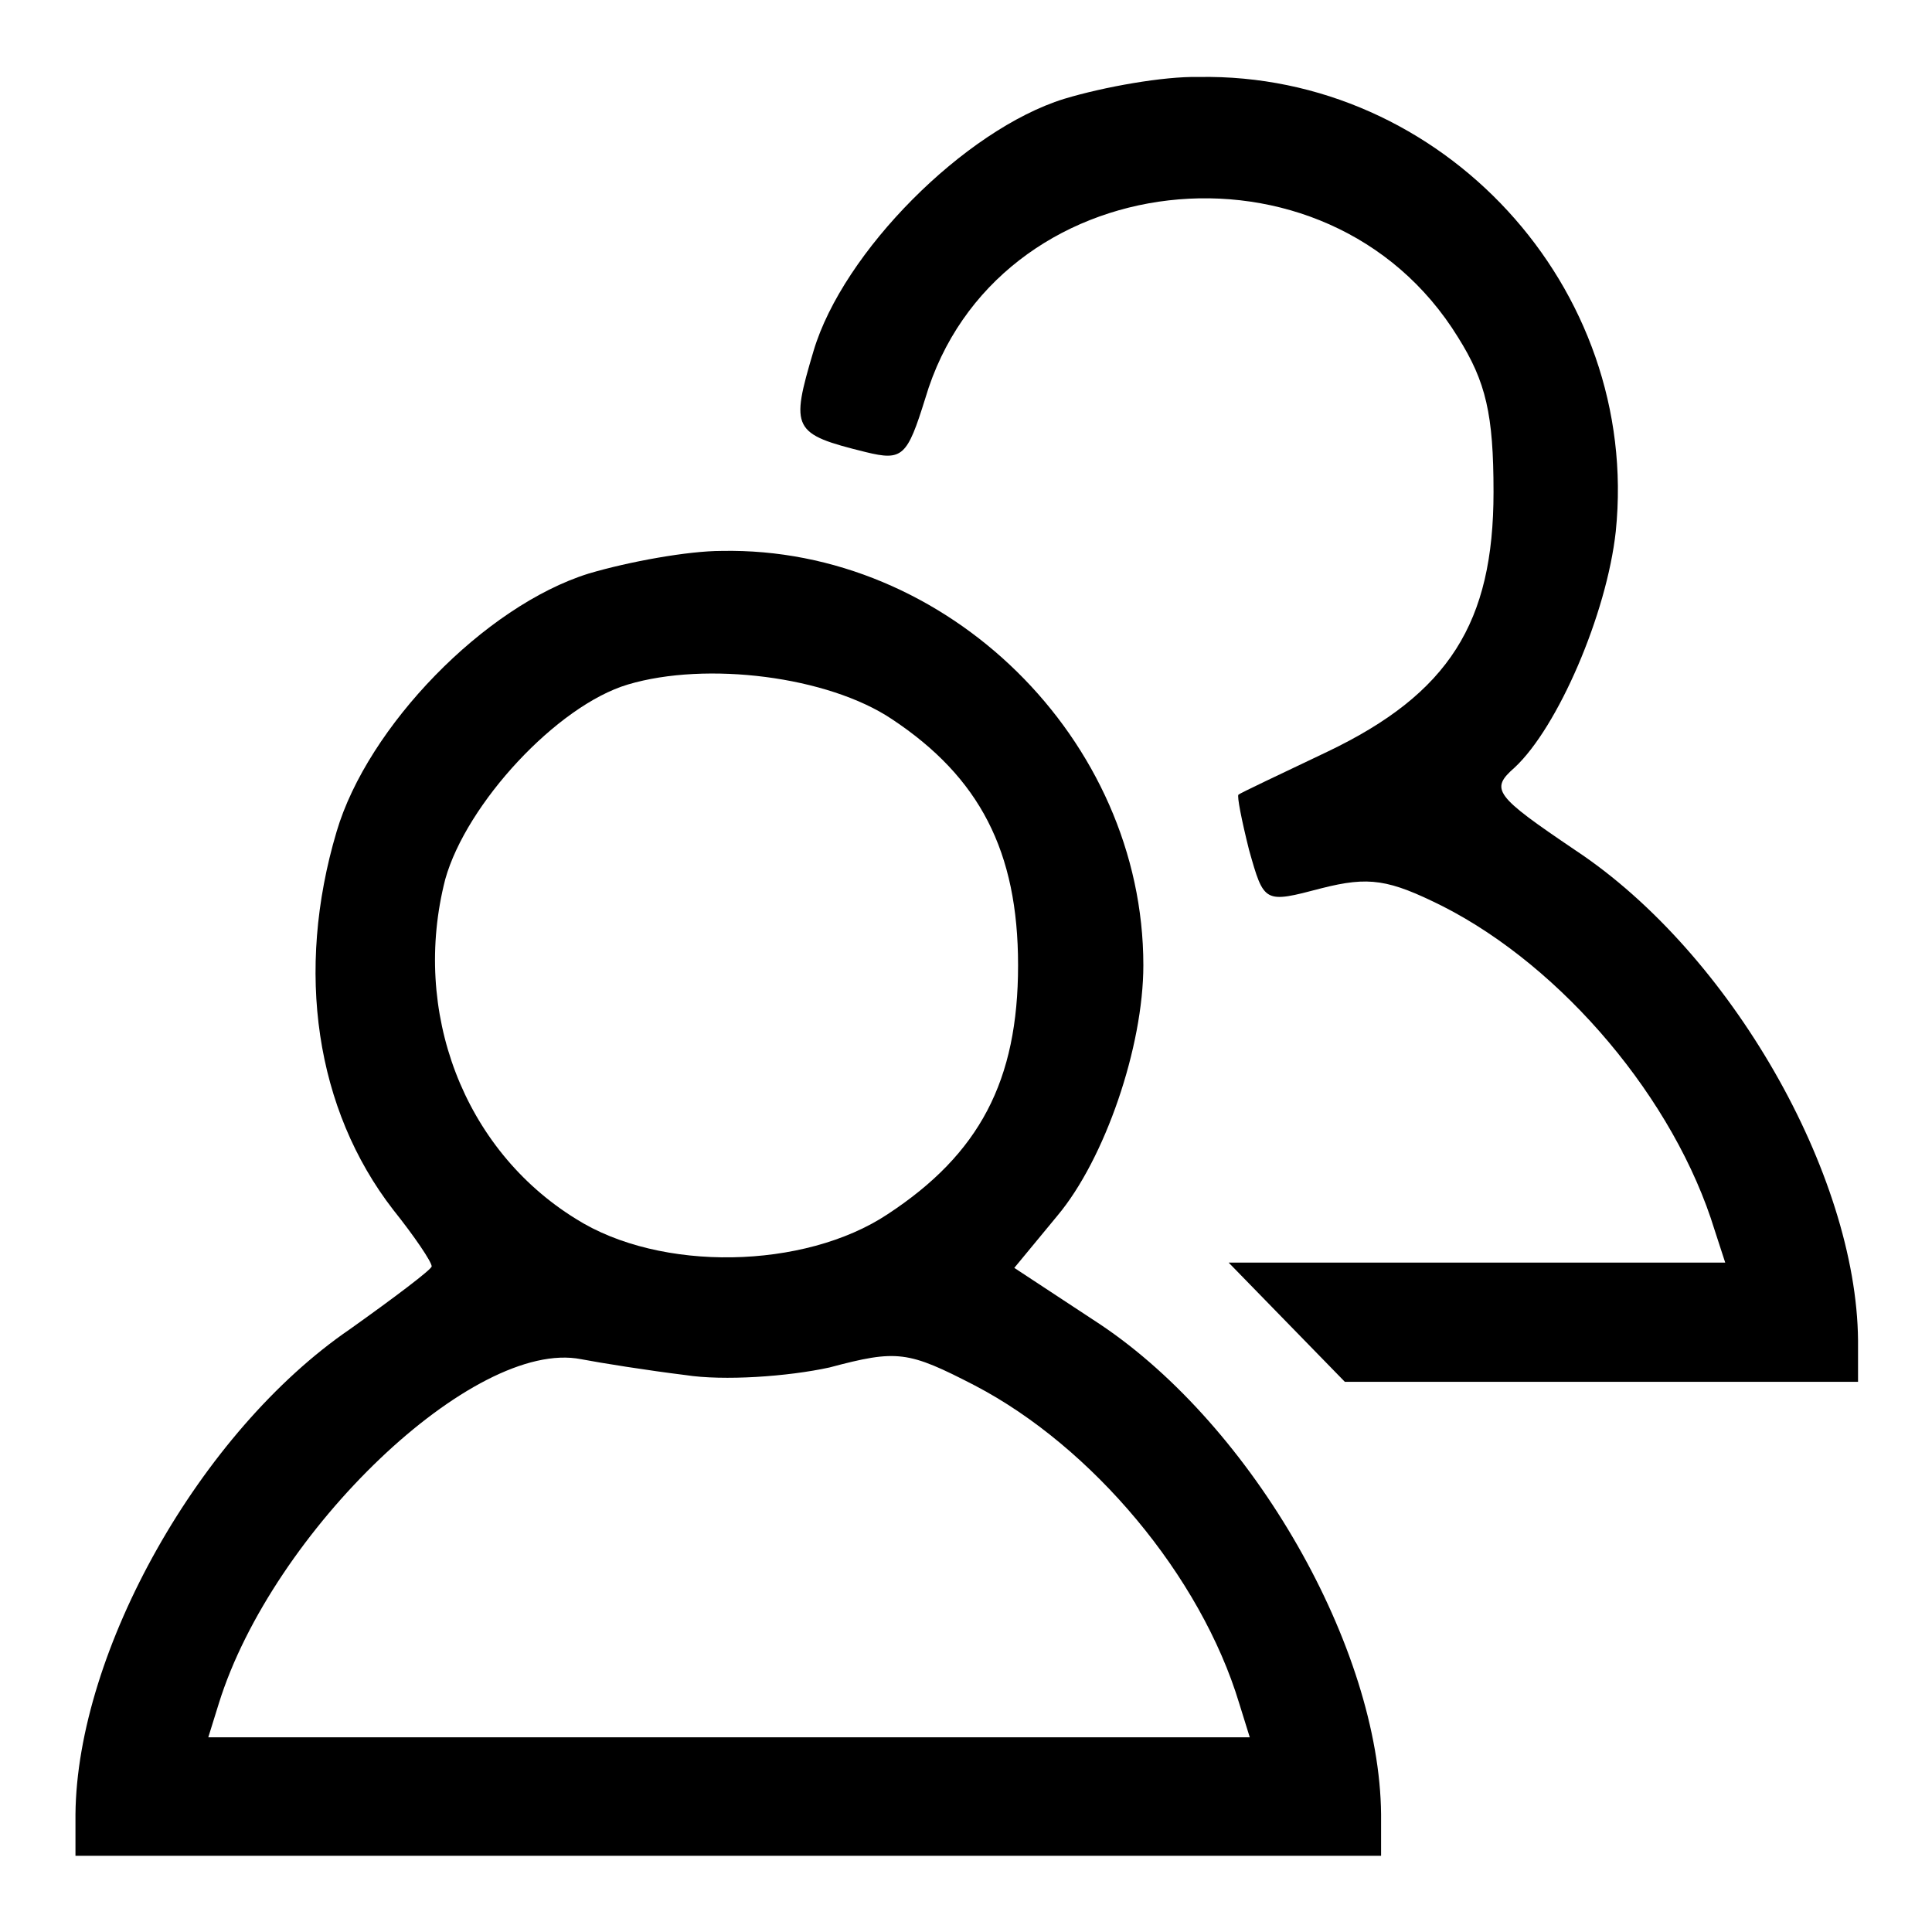
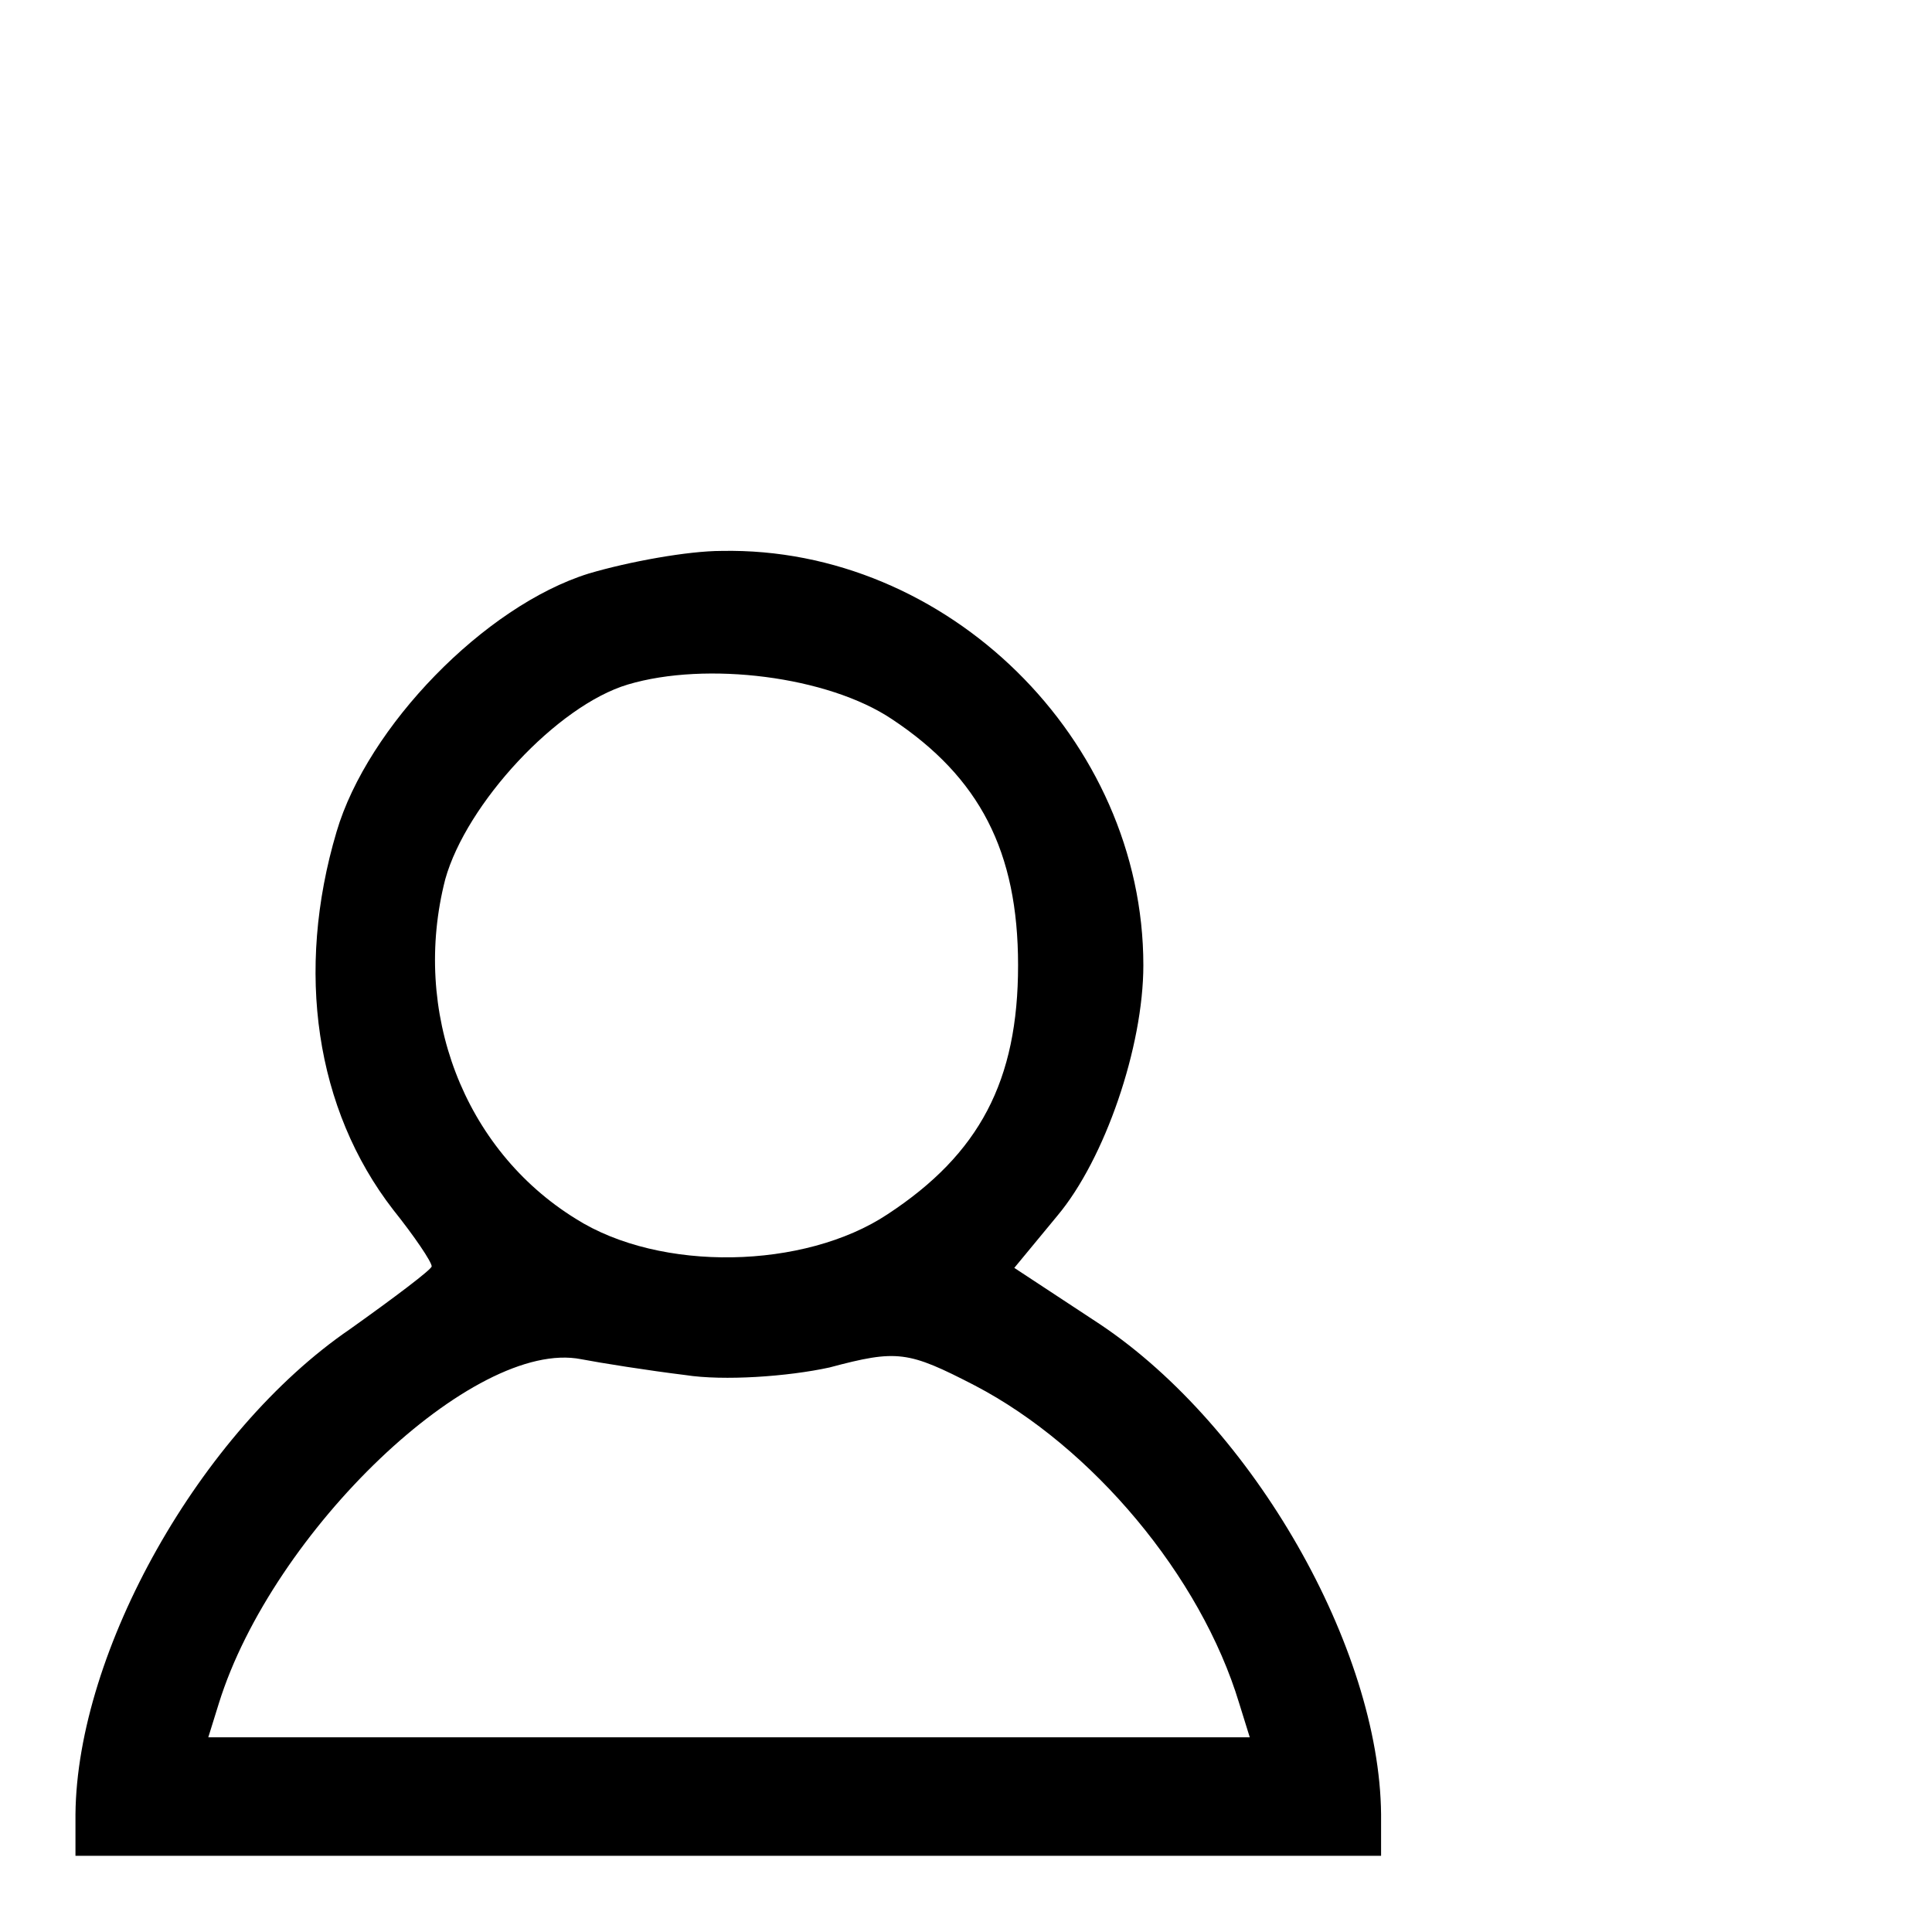
<svg xmlns="http://www.w3.org/2000/svg" version="1.1" x="0px" y="0px" viewBox="0 0 256 256" enable-background="new 0 0 256 256" xml:space="preserve">
  <g>
    <g>
      <g>
-         <path fill="#000000" d="M141,13.1c-13.2,4.1-29.3,20.3-33.2,33.4c-3.1,10.4-2.8,11,6.9,13.4c4.9,1.2,5.5,0.6,7.9-7.1c9.2-31.1,53.3-36.2,70.6-8.1c3.7,5.9,4.7,10.2,4.7,20.5c0,17.3-5.9,26.7-22,34.4c-6.3,3-11.6,5.5-11.8,5.7c-0.2,0.2,0.4,3.3,1.4,7.3c2,7.1,2,7.1,9.6,5.1c6.3-1.6,8.9-1.2,16.1,2.4c15.9,8.1,30.7,25.6,36,42.9l1.4,4.3h-32.8h-33l7.7,7.9l7.7,7.9h34h34v-5.5c-0.2-22-16.9-51.3-37.4-64.9c-10.8-7.3-11.4-8.1-8.1-11c5.7-5.3,12.2-20.3,13.4-31.3c3.3-32.3-23-60.8-55.3-60.2C154.2,10.1,146.3,11.5,141,13.1z" />
        <path fill="#000000" d="M78,76c-13.8,4.3-29.3,20.3-33.4,34.2c-5.5,18.5-2.8,36.8,7.5,50.1c2.8,3.5,5.1,6.9,5.1,7.5c0,0.4-4.9,4.1-10.8,8.3c-19.9,13.6-36.2,42.7-36.4,64.3v5.5h86.5h86.5v-5.5c-0.2-22-16.9-51.3-37.2-64.9l-11.4-7.5l5.7-6.9c6.3-7.5,11.4-22.4,11.4-33.2c0-29.9-26-55.5-55.9-54.9C91.2,73,83.4,74.4,78,76z M118.2,95.3c11.6,7.7,16.7,17.5,16.7,32.6c0,15.3-5.1,25-17.3,33c-11,7.3-30.1,7.7-41.3,0.6c-14.9-9.2-21.8-27.5-17.3-45c2.8-10,14.8-23,24.2-25.8C93.6,87.6,109.7,89.6,118.2,95.3z M90.8,182.2c5.1,0.8,13.6,0.2,19.1-1c9-2.4,10.4-2.2,19.3,2.4c15.5,8.1,29.9,25.2,35,42.1l1.4,4.5h-69h-69l1.4-4.5c7.1-22.8,33.8-48.4,48-45.6C79.6,180.6,85.9,181.6,90.8,182.2z" />
      </g>
    </g>
  </g>
</svg>